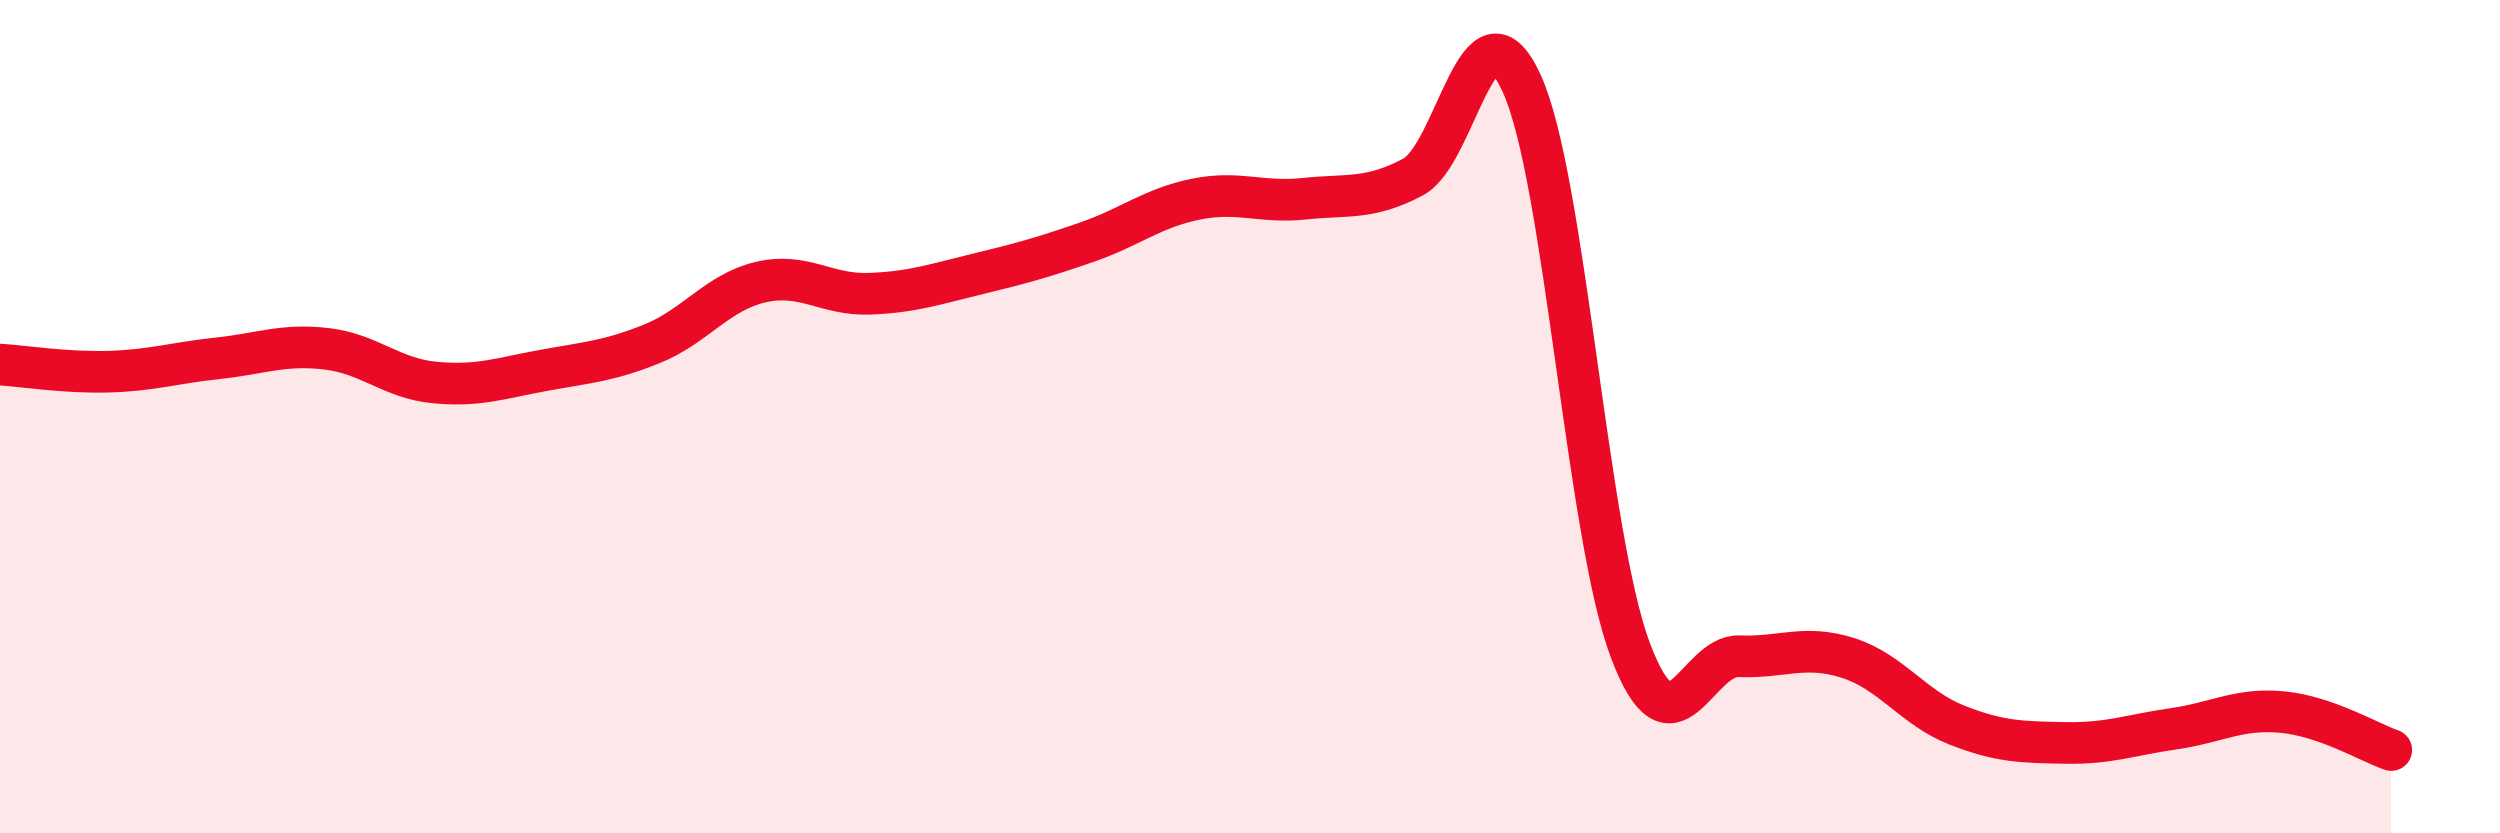
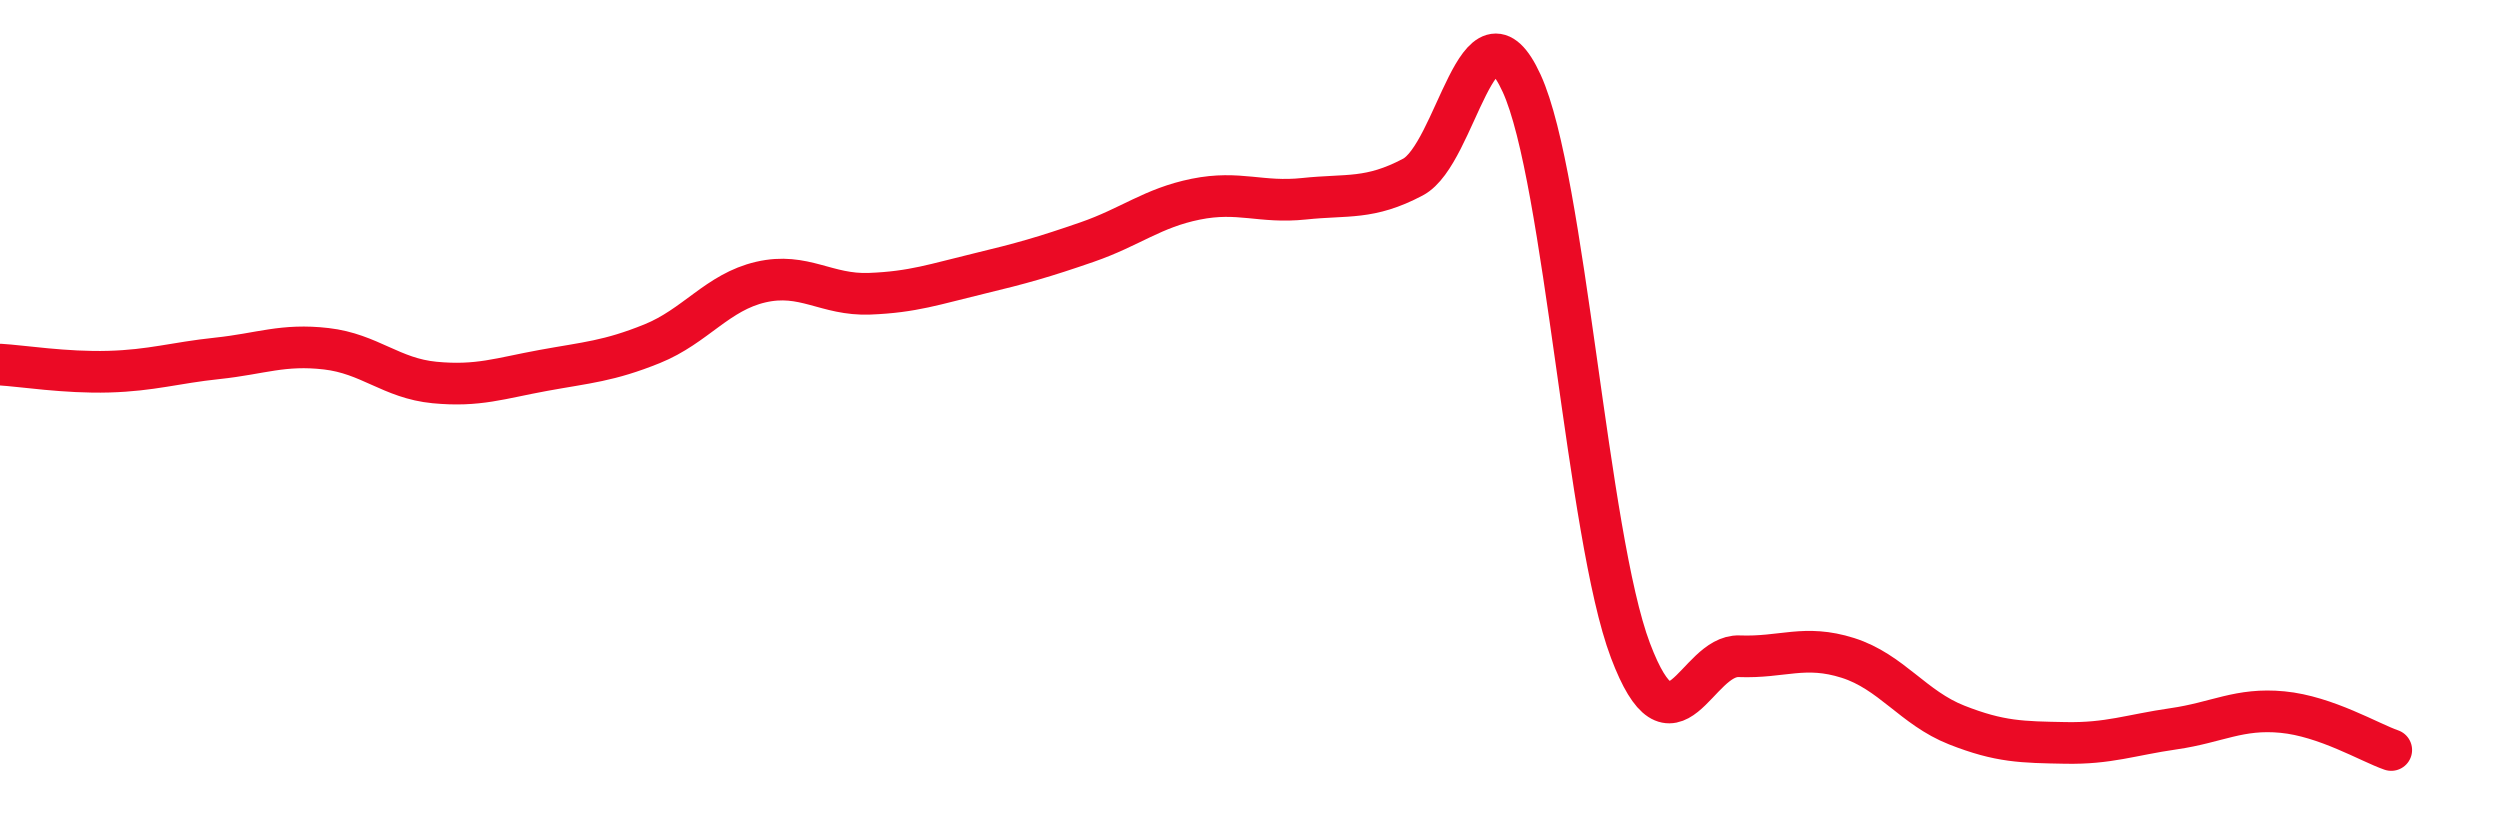
<svg xmlns="http://www.w3.org/2000/svg" width="60" height="20" viewBox="0 0 60 20">
-   <path d="M 0,8.75 C 0.52,8.78 1.57,8.95 2.61,8.92 C 3.65,8.89 4.18,8.71 5.22,8.6 C 6.26,8.49 6.79,8.25 7.83,8.37 C 8.87,8.49 9.39,9.08 10.43,9.18 C 11.47,9.28 12,9.08 13.04,8.89 C 14.08,8.7 14.61,8.67 15.65,8.25 C 16.69,7.83 17.22,7.01 18.26,6.77 C 19.3,6.53 19.83,7.09 20.87,7.05 C 21.91,7.01 22.44,6.82 23.48,6.57 C 24.52,6.32 25.05,6.17 26.09,5.81 C 27.13,5.45 27.66,4.99 28.7,4.78 C 29.74,4.57 30.26,4.88 31.3,4.77 C 32.34,4.66 32.87,4.8 33.91,4.25 C 34.95,3.7 35.48,-0.27 36.52,2 C 37.56,4.27 38.09,12.86 39.13,15.61 C 40.17,18.36 40.7,15.71 41.74,15.75 C 42.78,15.79 43.31,15.46 44.35,15.79 C 45.39,16.12 45.92,16.99 46.96,17.4 C 48,17.81 48.53,17.81 49.57,17.83 C 50.61,17.85 51.13,17.64 52.17,17.49 C 53.21,17.34 53.74,16.99 54.78,17.09 C 55.82,17.19 56.87,17.82 57.39,18L57.39 20L0 20Z" fill="#EB0A25" opacity="0.1" stroke-linecap="round" stroke-linejoin="round" />
  <path d="M 0,8.75 C 0.52,8.78 1.57,8.95 2.61,8.92 C 3.65,8.89 4.18,8.71 5.22,8.6 C 6.26,8.49 6.79,8.25 7.83,8.37 C 8.87,8.49 9.39,9.08 10.43,9.18 C 11.47,9.28 12,9.08 13.04,8.89 C 14.08,8.7 14.61,8.67 15.65,8.25 C 16.69,7.83 17.22,7.01 18.26,6.77 C 19.3,6.53 19.83,7.09 20.87,7.05 C 21.91,7.01 22.44,6.82 23.48,6.57 C 24.52,6.32 25.05,6.17 26.09,5.81 C 27.13,5.45 27.66,4.99 28.7,4.78 C 29.74,4.57 30.26,4.88 31.3,4.77 C 32.34,4.66 32.87,4.8 33.91,4.25 C 34.95,3.7 35.48,-0.27 36.52,2 C 37.56,4.27 38.09,12.86 39.13,15.61 C 40.17,18.36 40.7,15.71 41.74,15.75 C 42.78,15.79 43.31,15.46 44.35,15.79 C 45.39,16.12 45.92,16.99 46.96,17.4 C 48,17.81 48.53,17.81 49.57,17.83 C 50.61,17.85 51.13,17.64 52.17,17.49 C 53.21,17.34 53.74,16.99 54.78,17.09 C 55.82,17.19 56.87,17.82 57.39,18" stroke="#EB0A25" stroke-width="1" fill="none" stroke-linecap="round" stroke-linejoin="round" />
</svg>